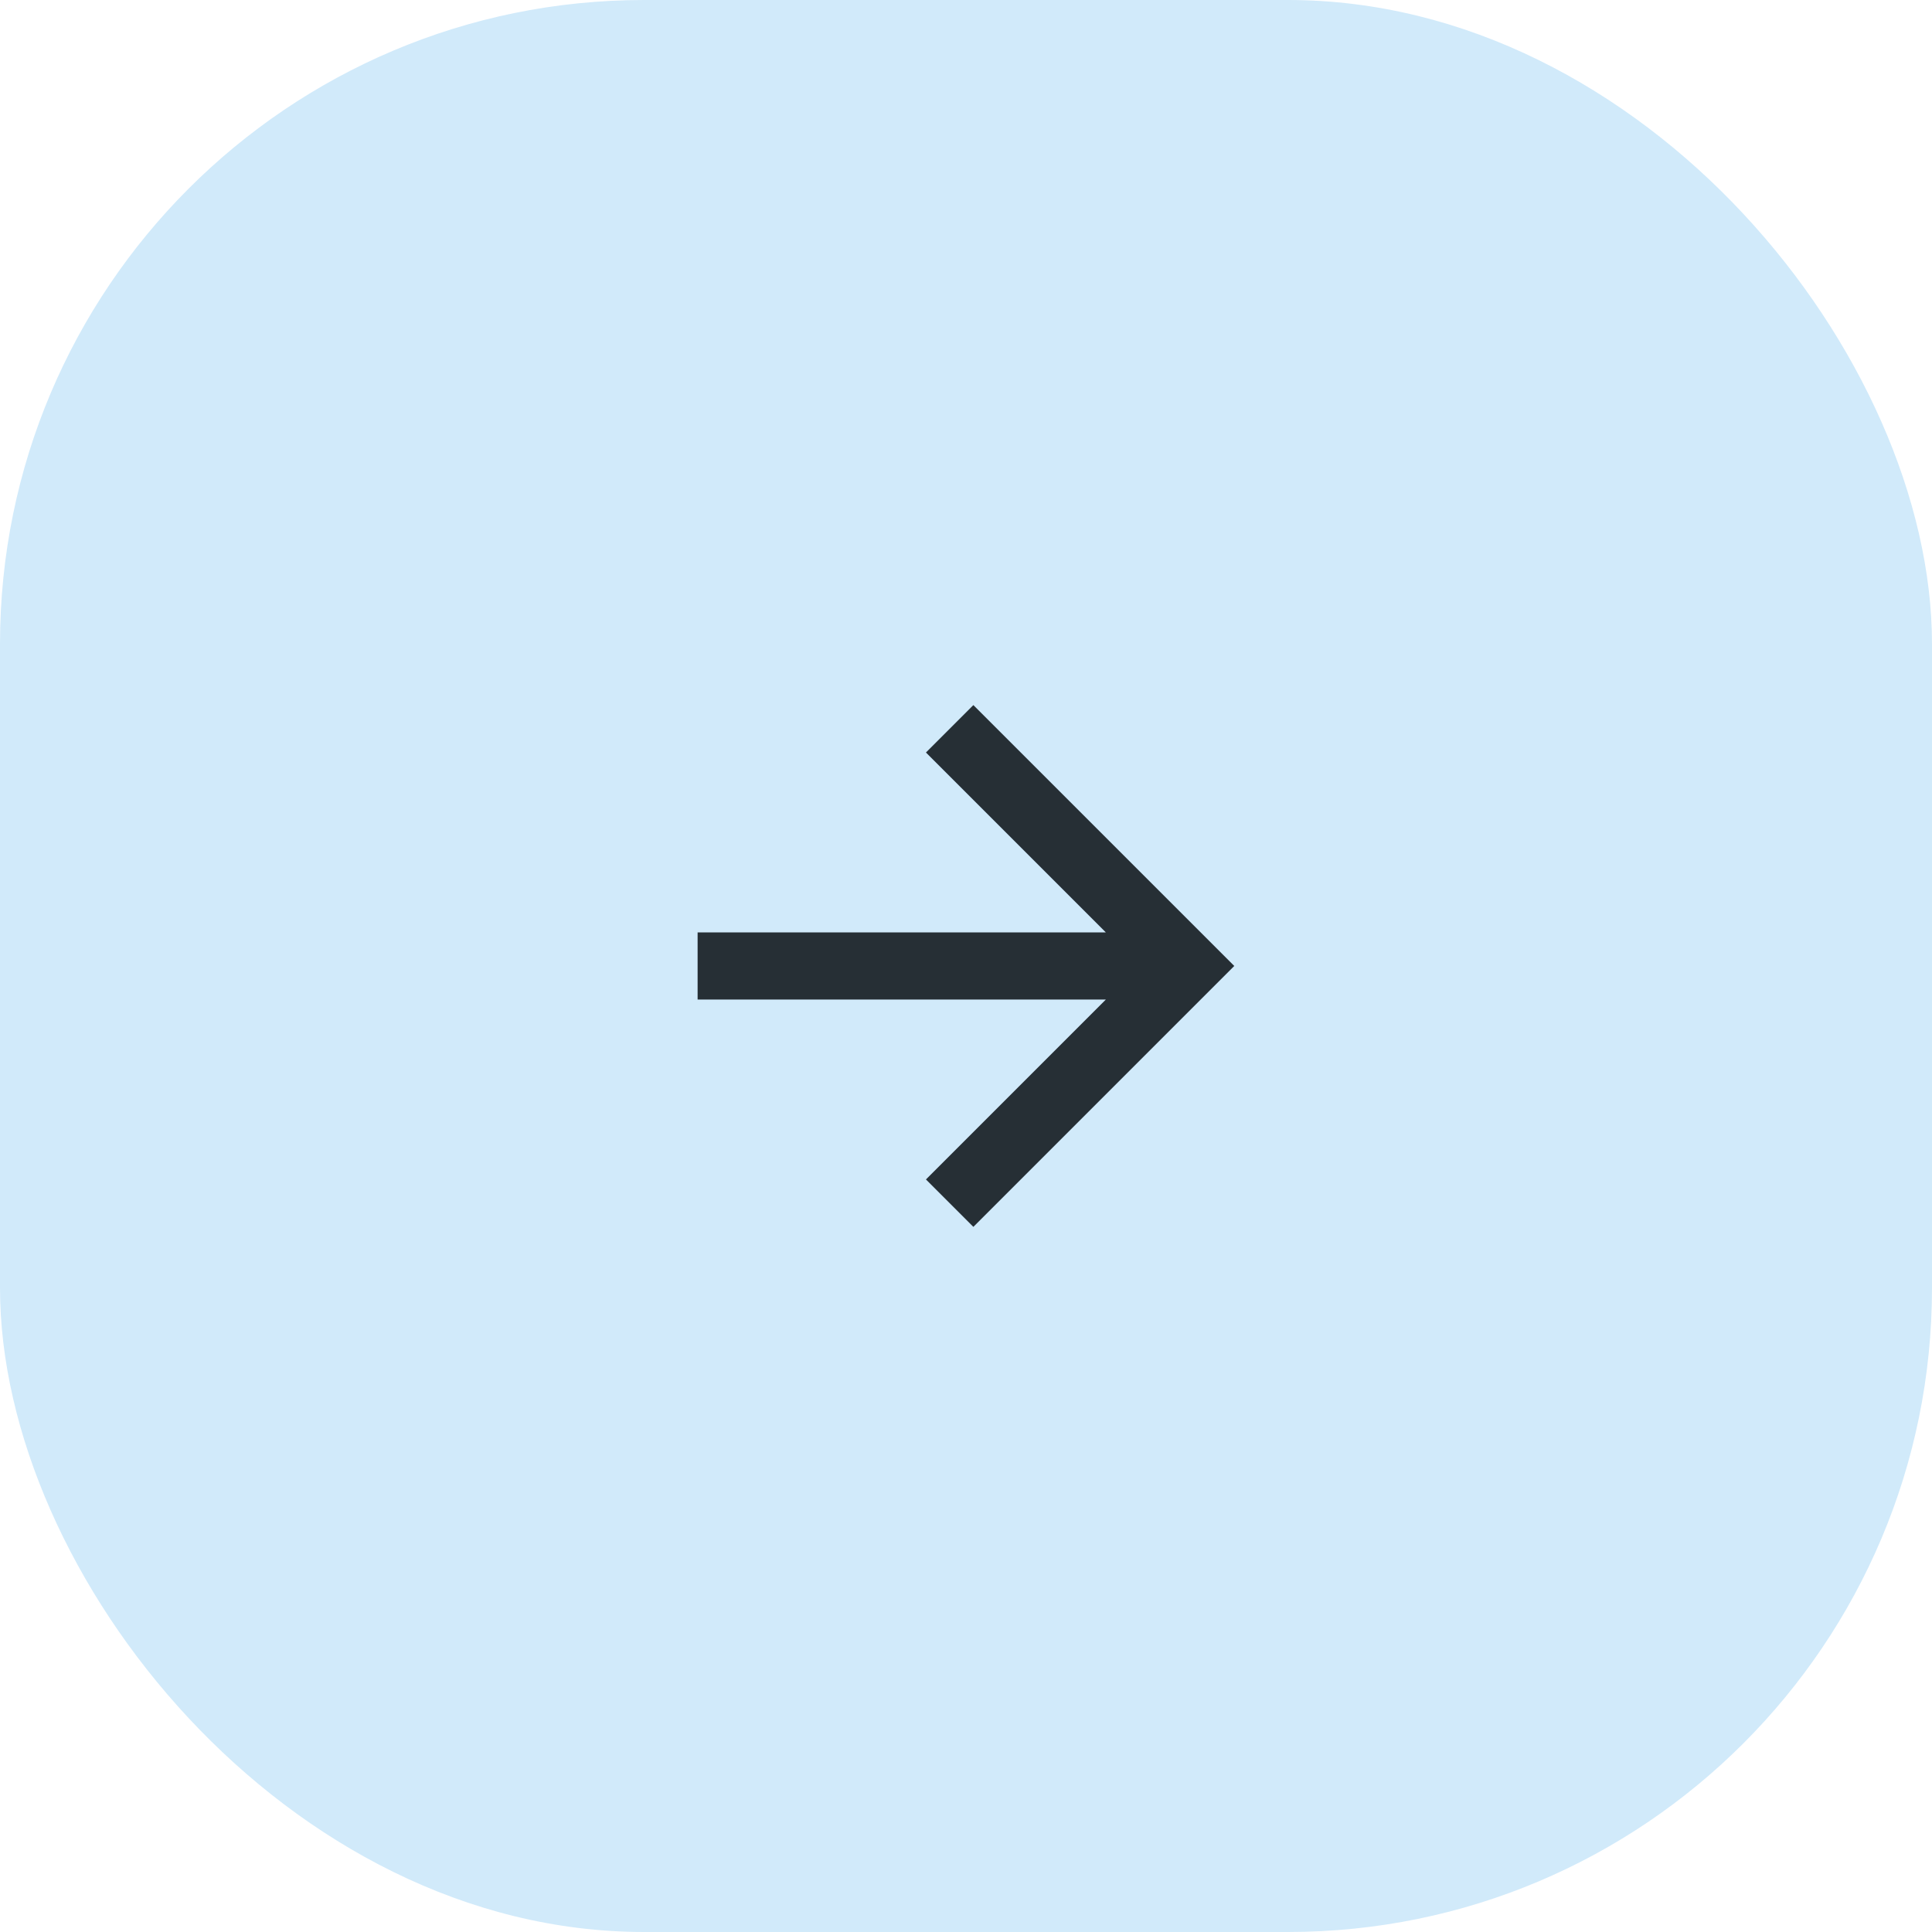
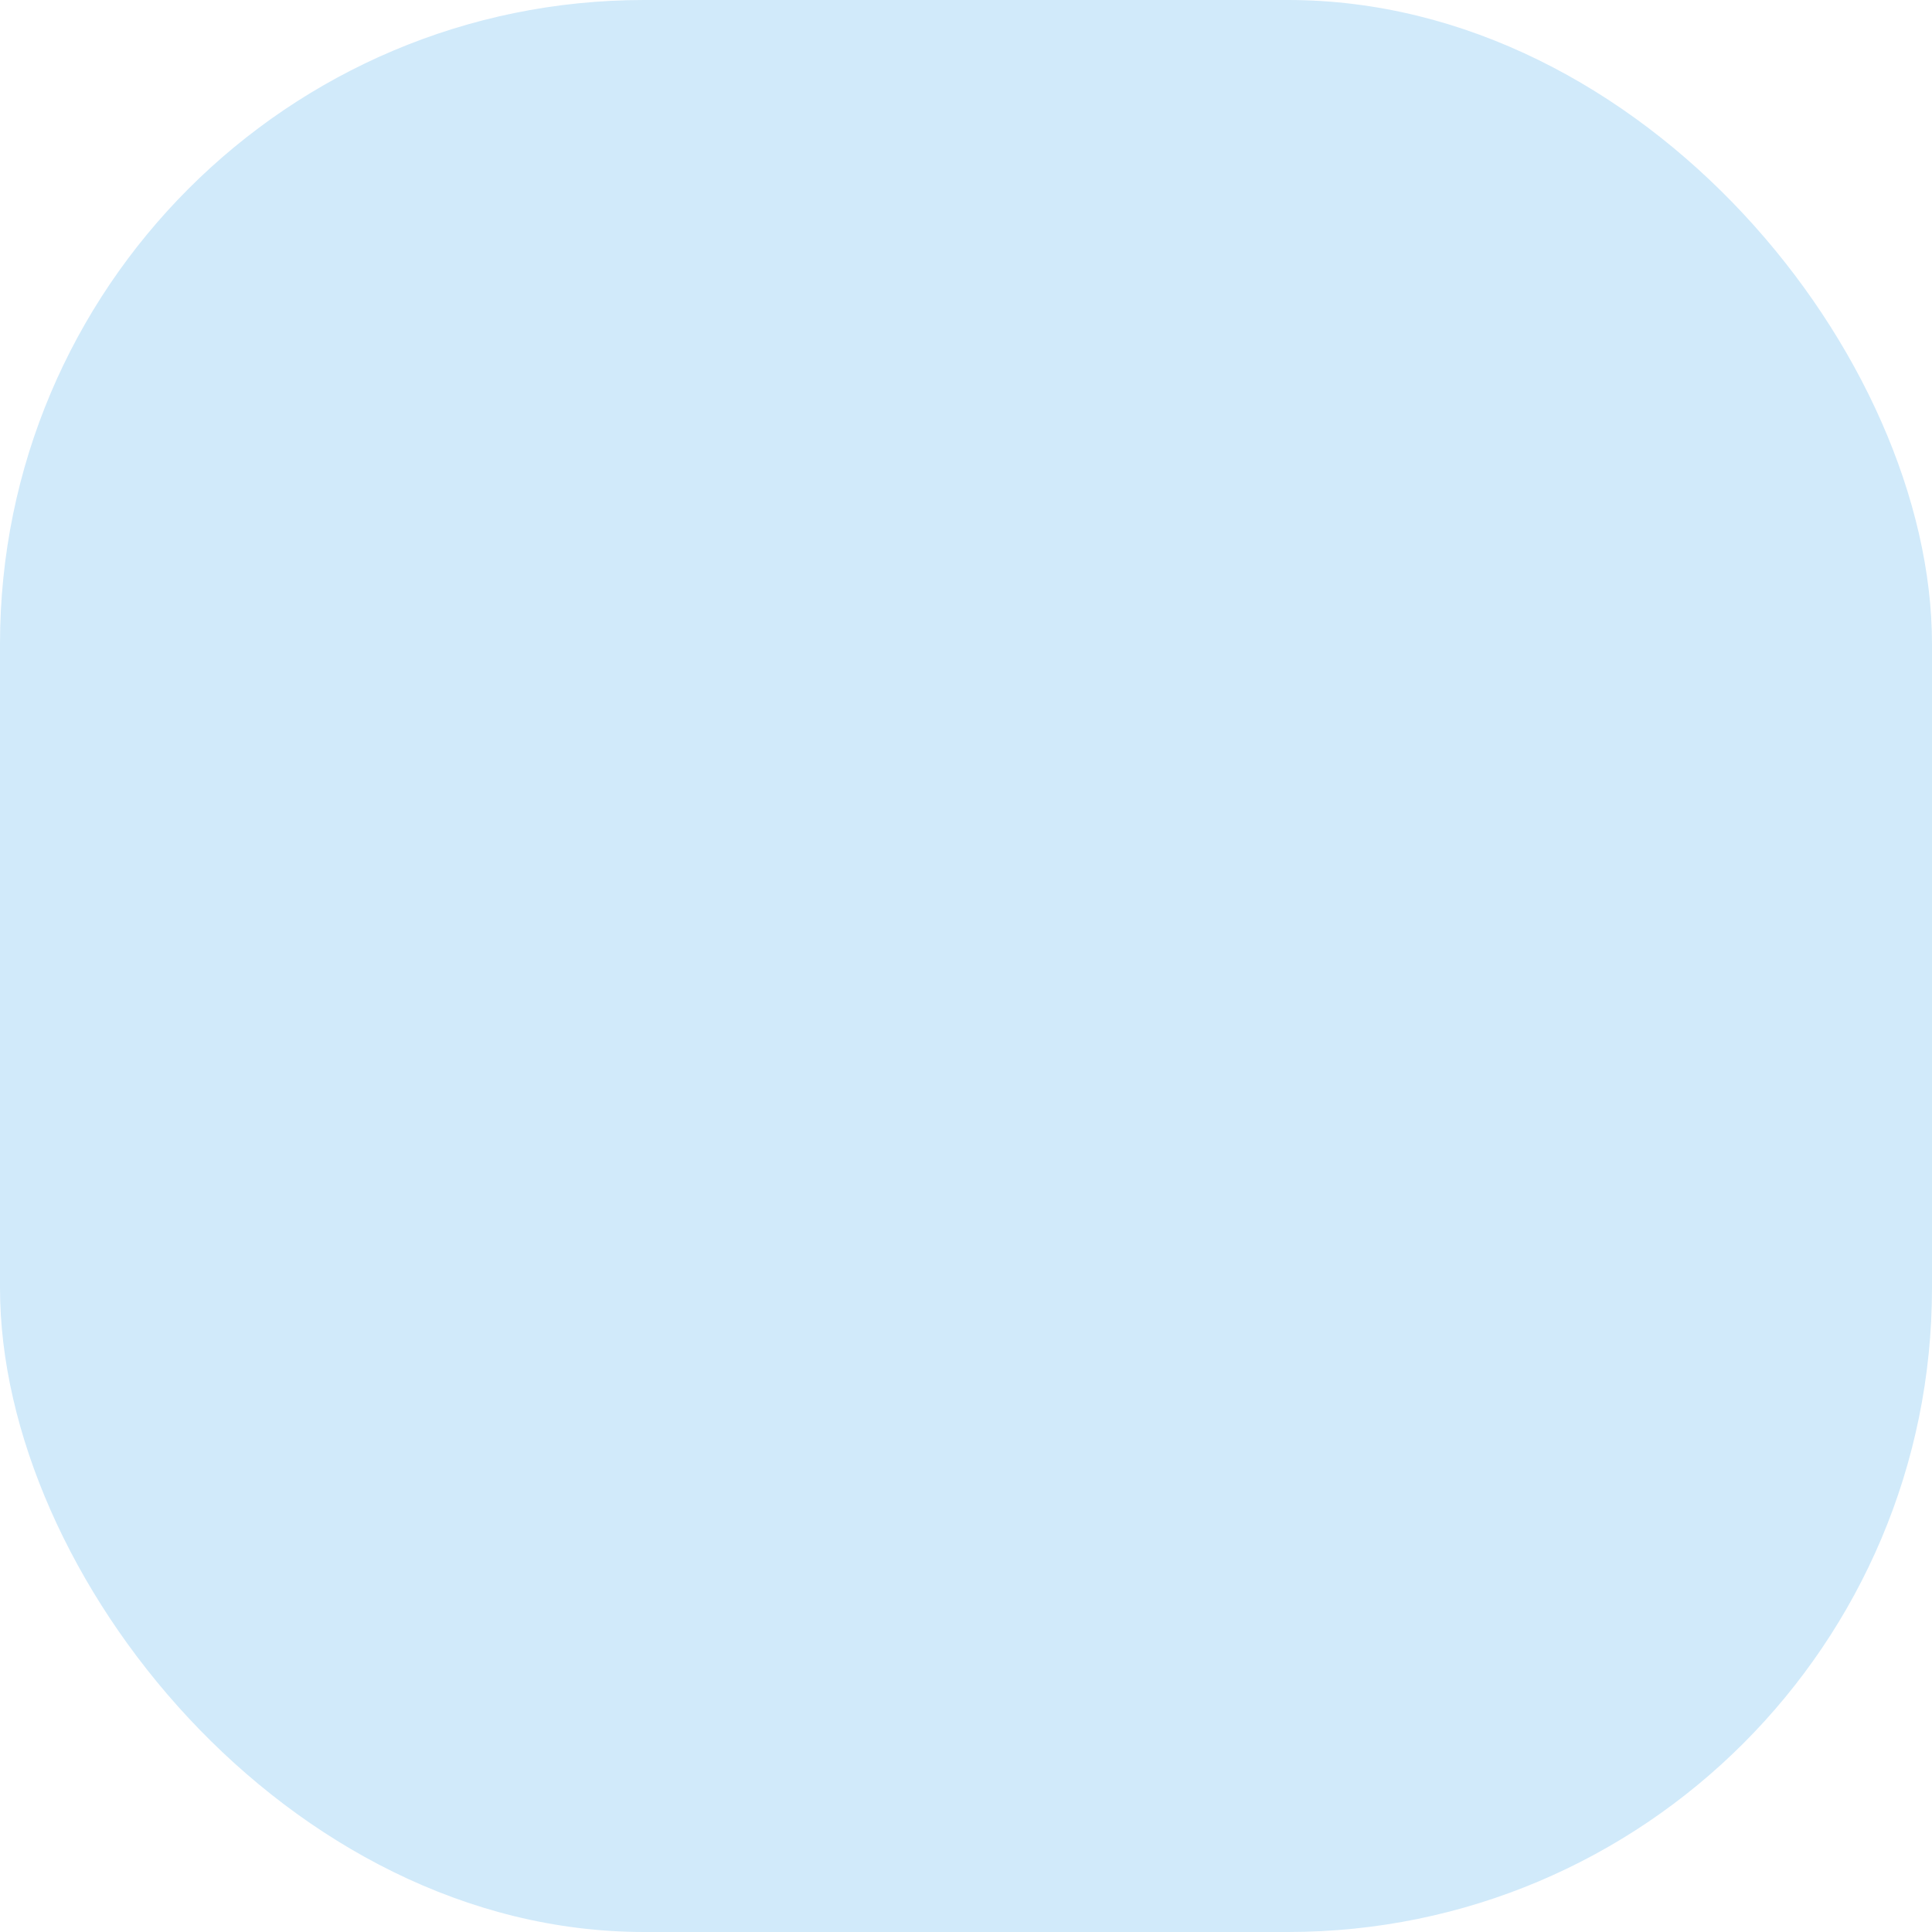
<svg xmlns="http://www.w3.org/2000/svg" width="48" height="48" fill="none">
  <rect width="48" height="48" fill="#D1EAFA" rx="16" />
-   <path fill="#262F35" d="m27.475 23.166-4.47-4.47 1.178-1.178 6.482 6.481-6.482 6.482-1.178-1.178 4.47-4.47H17.332v-1.667h10.143z" />
</svg>